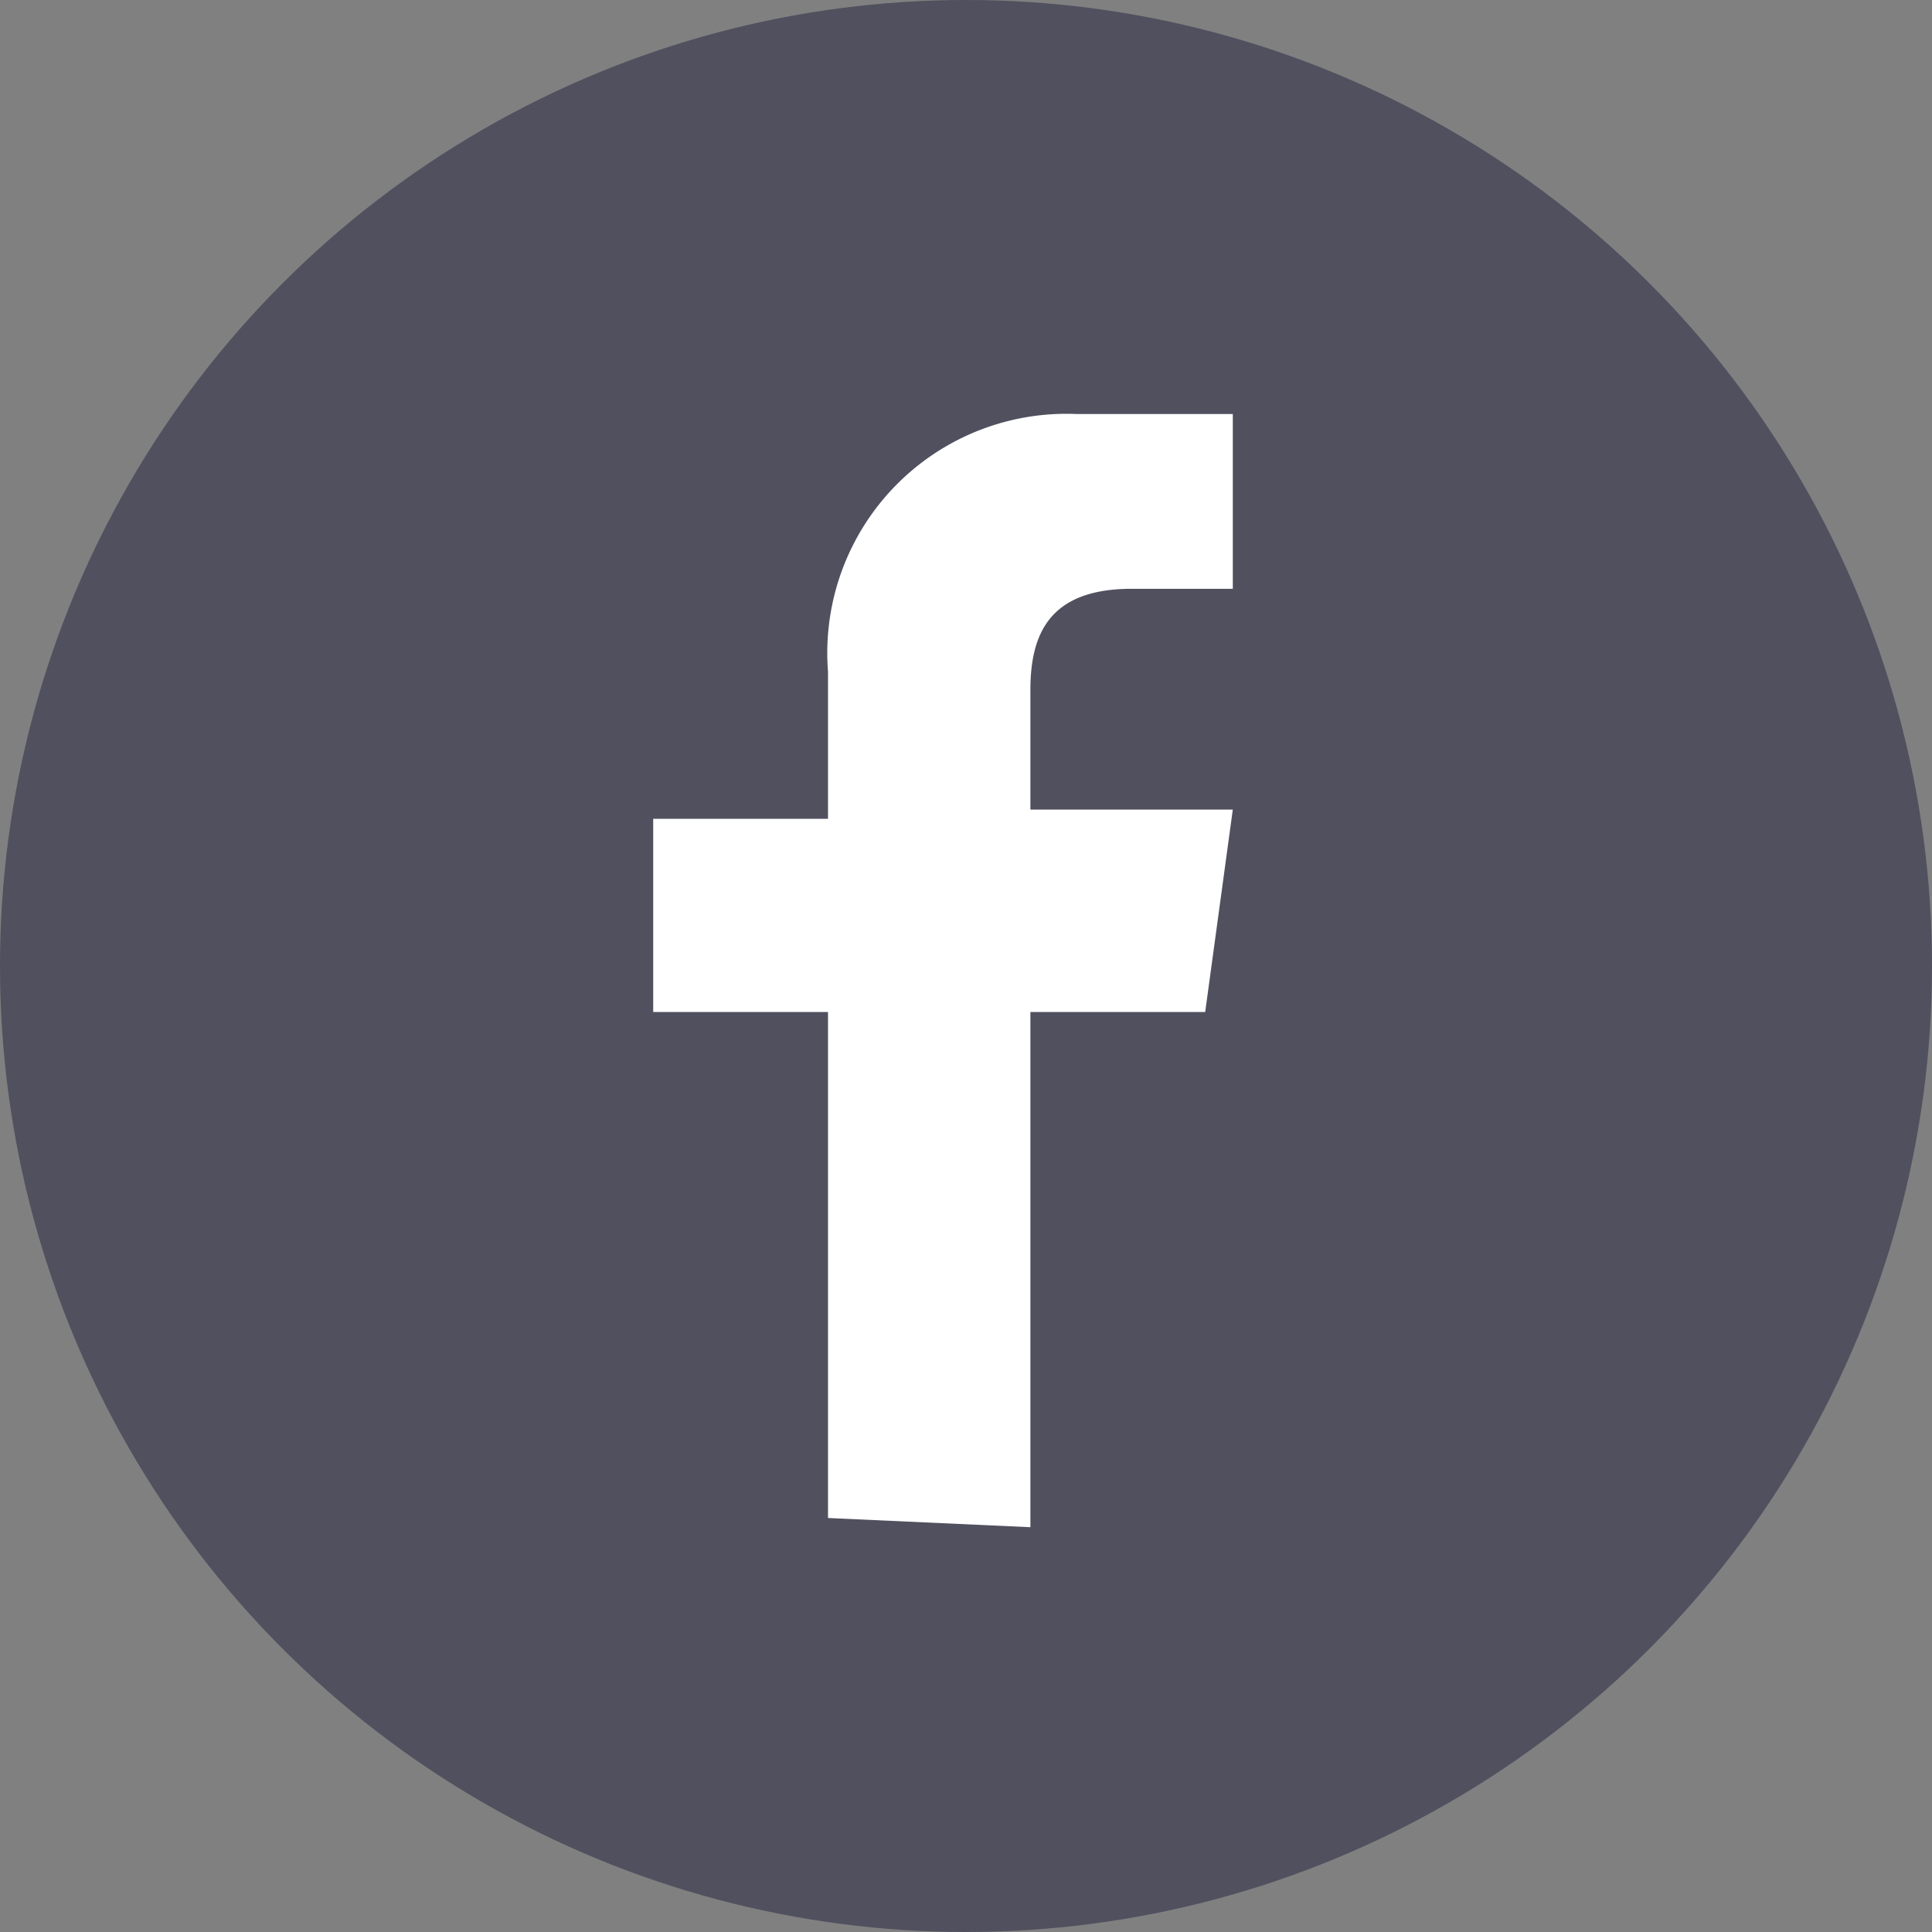
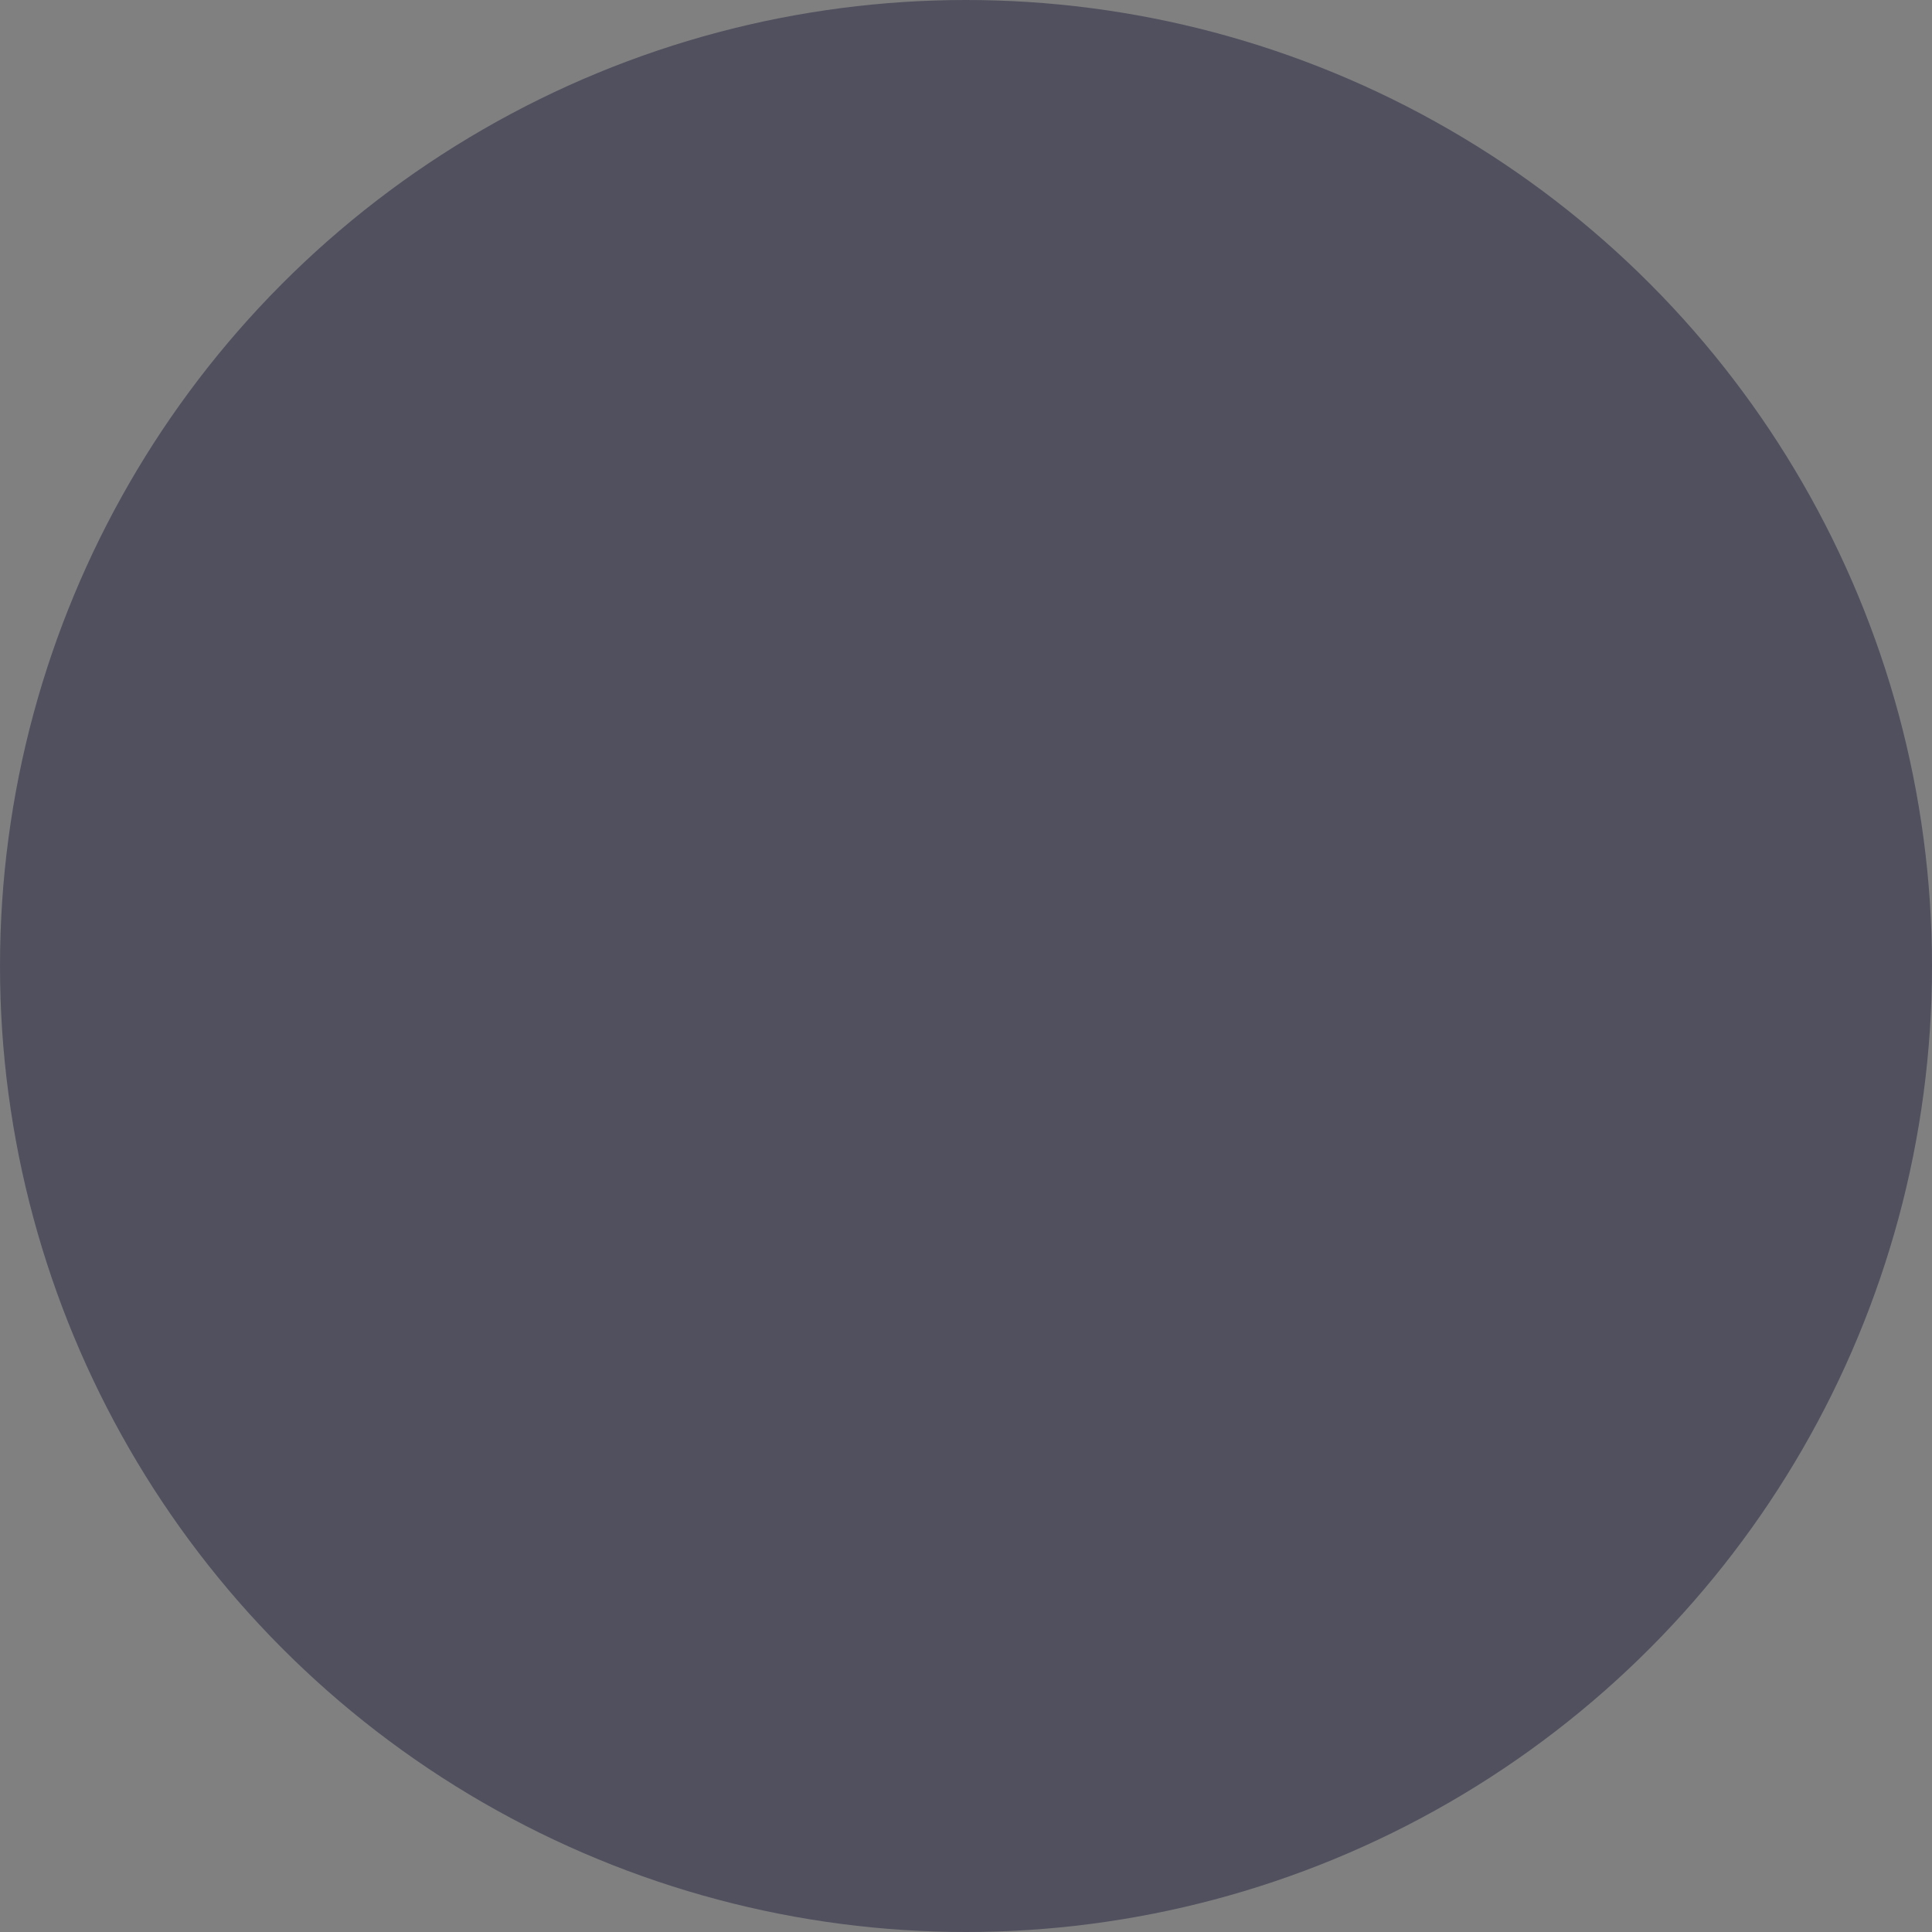
<svg xmlns="http://www.w3.org/2000/svg" width="21" height="21" viewBox="0 0 21 21">
  <rect x="0" y="0" width="21" height="21" fill="#808080" stroke="none" />
  <title>ft_icn_fb</title>
  <g id="6e57109f-6ab9-4ef0-a7ab-797ccf301c87" data-name="レイヤー 2">
    <g id="5376c31c-5e7f-4bb7-b8f8-ed83f30226cb" data-name="写真">
      <circle cx="10.5" cy="10.5" r="10.5" style="fill:#50505f" />
-       <path id="f2da3b94-5fdc-4dfc-999d-a32debda257b" data-name="f" d="M11.2,16.6V11h1.9l.3-2.2H11.2V7.5c0-.6.2-1.1,1.1-1.1h1.1V4.5H11.7A2.6,2.6,0,0,0,9,7.3V8.9H7.1V11H9v5.5Z" style="fill:#fff" />
    </g>
  </g>
</svg>